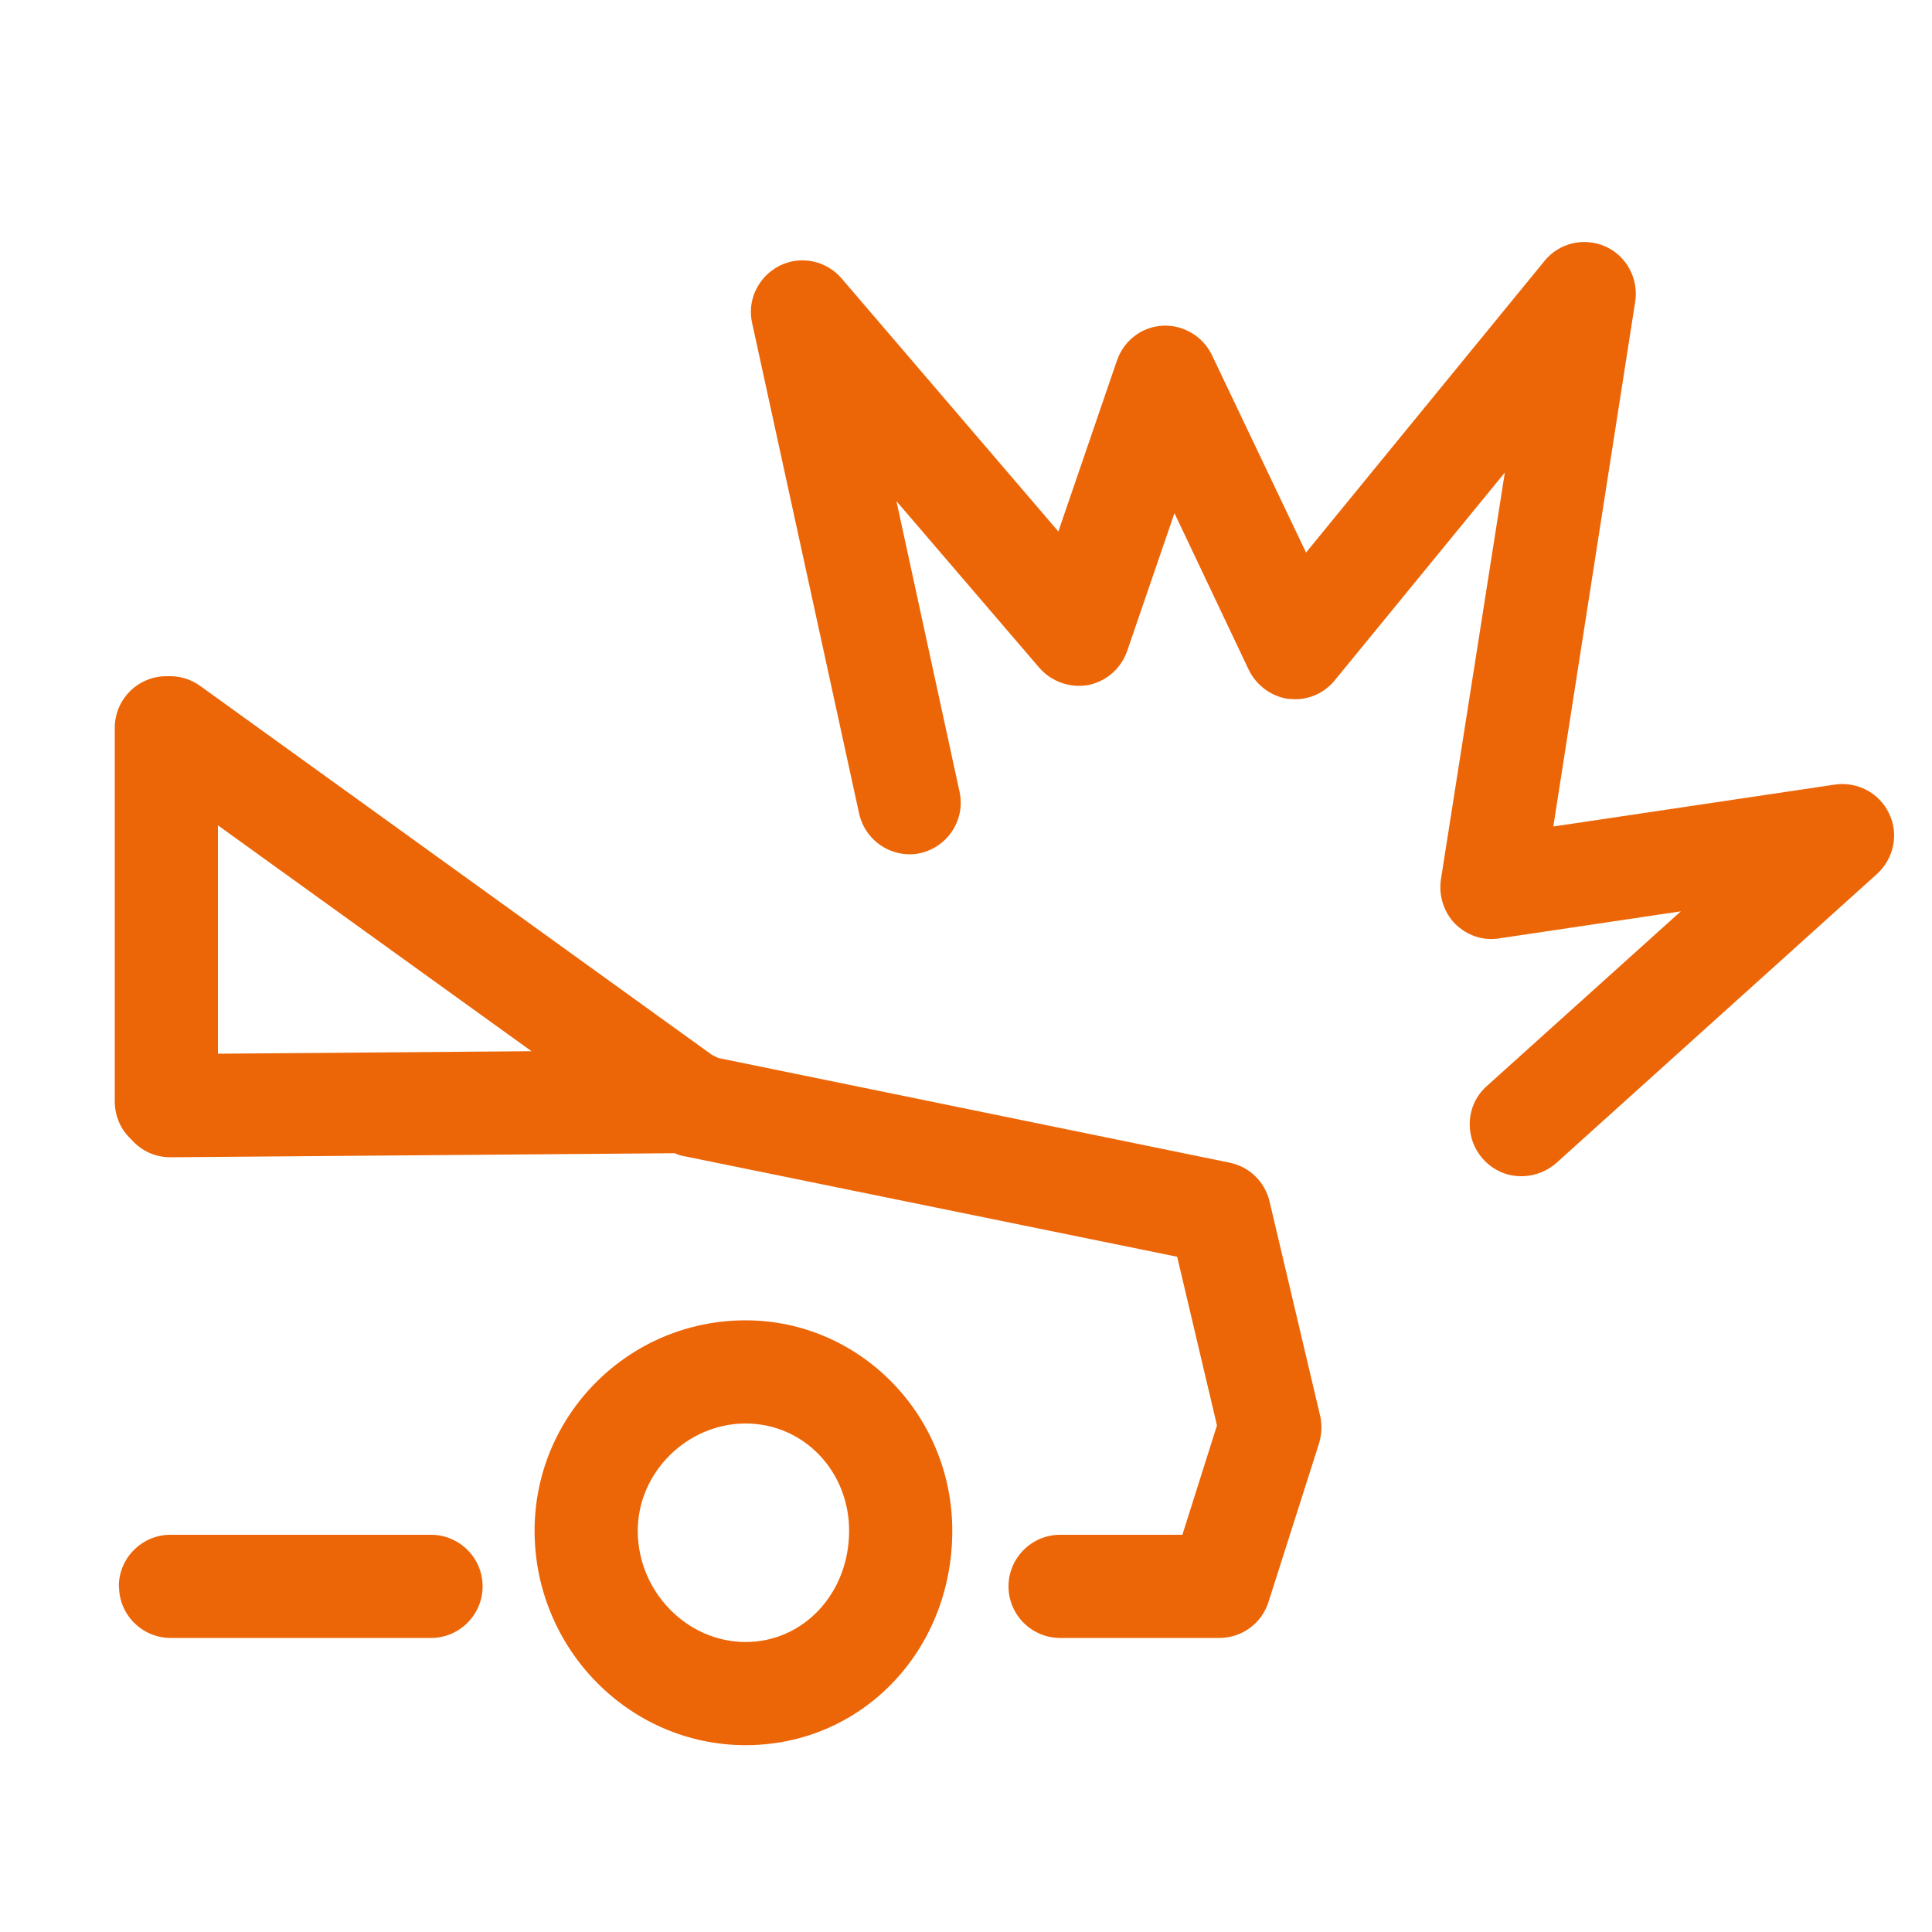
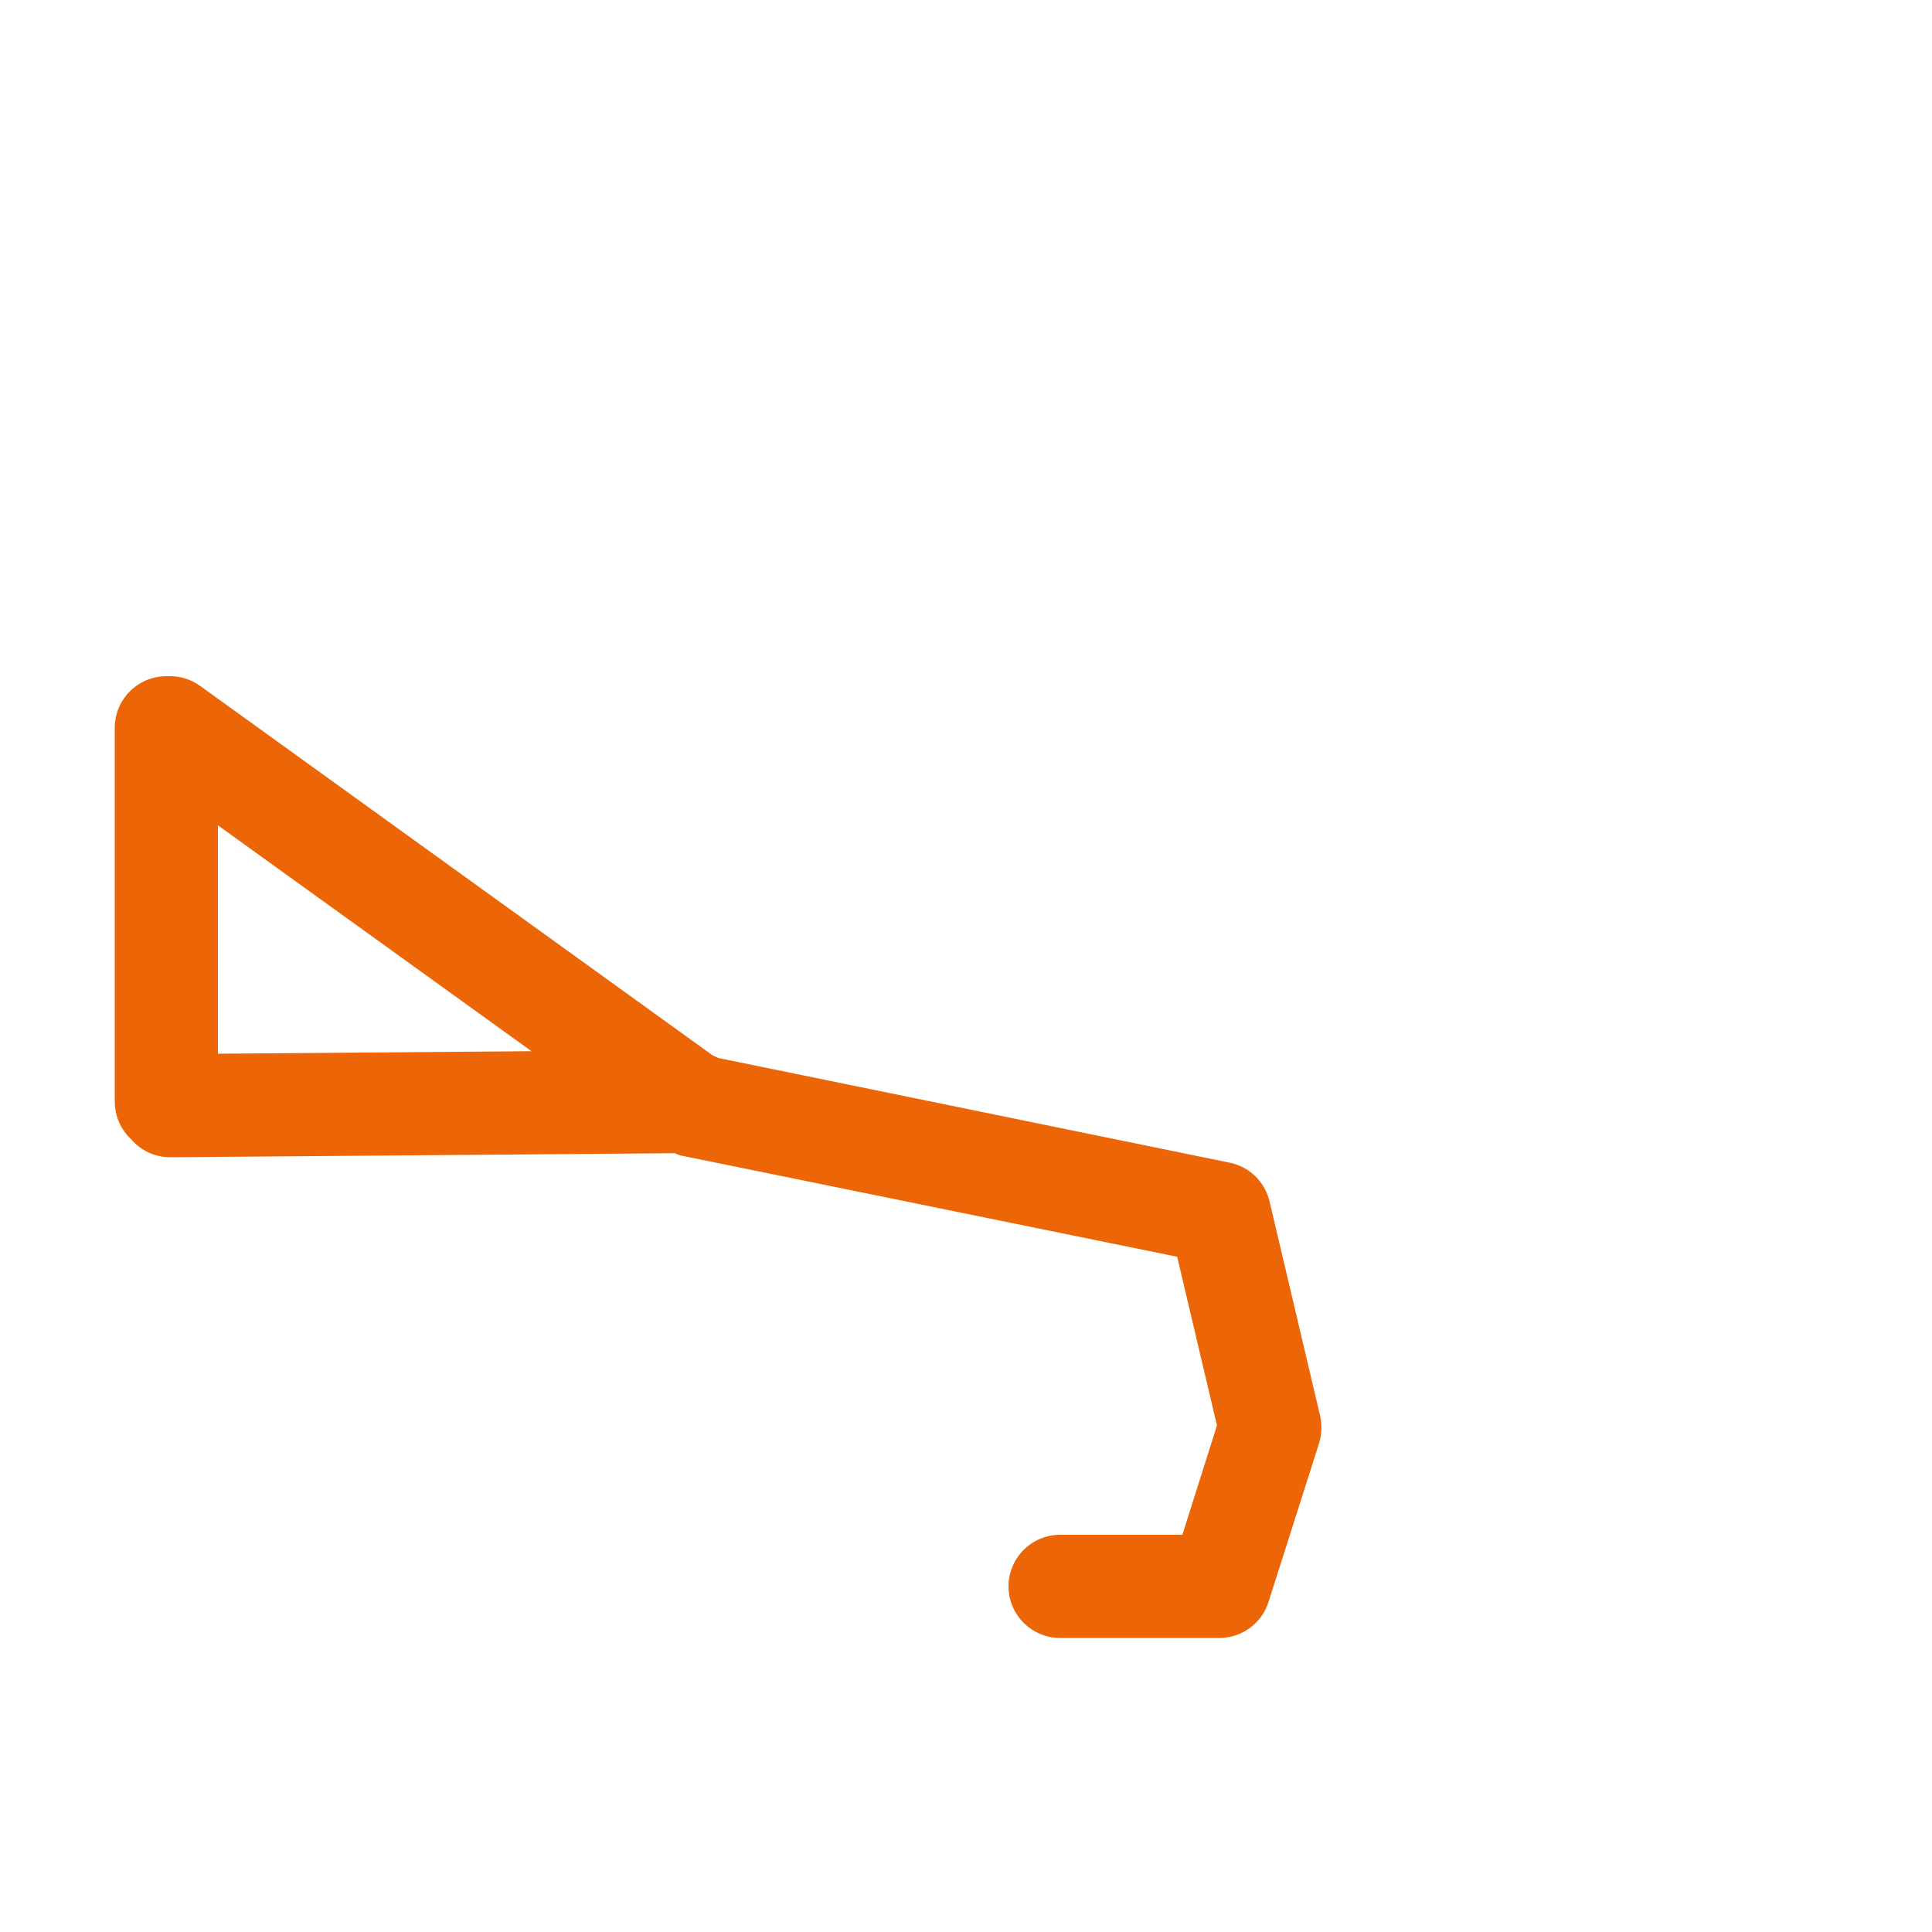
<svg xmlns="http://www.w3.org/2000/svg" id="Livello_1" data-name="Livello 1" version="1.1" viewBox="0 0 1000 1000">
  <defs>
    <style>
      .cls-1 {
        fill: #ec6608;
        stroke-width: 0px;
      }
    </style>
  </defs>
-   <path class="cls-1" d="M276.7,792.3c0,61.1,49.1,111,109.2,111,60.1,0,107-48.8,107-111,0-60.1-48-108.9-107-108.9-60.3,0-109.2,48.8-109.2,108.9ZM330.1,792.3c0-30.2,25.6-55.5,55.8-55.5s53.6,24.8,53.6,55.5c0,32.3-23.5,57.6-53.6,57.6s-55.8-25.9-55.8-57.6Z" />
-   <path class="cls-1" d="M61.6,821.1c0,14.7,12,26.7,26.7,26.7h134.8c14.7,0,26.7-12,26.7-26.7s-12-26.7-26.7-26.7H88.2c-14.7,0-26.7,12-26.7,26.7Z" />
  <path class="cls-1" d="M59.4,376.7v193.2c0,8,3.2,14.9,8.5,19.8,5.1,5.9,12.3,9.3,20.3,9.3h.3s260.8-2.1,260.8-2.1c1.6.8,3.2,1.3,5.1,1.6l254.9,52,20.6,87.3-17.9,56.6h-63.3c-14.7,0-26.7,12-26.7,26.7,0,14.7,12,26.7,26.7,26.7h82.5c11.5,0,21.9-7.5,25.4-18.7l26.2-82.2c1.3-4.5,1.6-9.3.5-14.1l-26.2-111c-2.4-10.1-10.4-17.9-20.6-20l-264.8-54.2c-1.1-.5-2.1-1.1-3.2-1.6L103.7,355.1c-5.1-3.7-10.9-5.3-16.8-5.1h-.8c-14.7,0-26.7,12-26.7,26.7ZM112.8,427.2l162.3,116.9-162.3,1.3v-118.2Z" />
-   <path class="cls-1" d="M667,361.7c9.2,1.2,18.1-2.5,23.9-9.6l88-107.5-33.1,210.7c-1.2,8.3,1.5,16.9,7.4,22.9,6.1,6,14.4,8.9,22.8,7.5l94-14-100.5,90.5c-11,9.8-11.7,26.7-1.9,37.7,3.3,3.7,7.2,6.1,11.2,7.5h0c8.8,3,19.1,1.2,26.6-5.3l166.2-149.8c8.7-8,11.3-20.7,6.2-31.2-5.1-10.8-16.6-16.7-28.1-15l-145.7,21.7,42.4-271.8c1.8-11.8-4.6-23.6-15.4-28.4-11-4.9-23.9-2-31.6,7.5l-123.4,150.9-48.7-102.2c-4.6-9.7-14.9-15.8-25.5-15.2-10.9.5-20.2,7.8-23.7,18.1l-30.3,88.4-112.2-131c-7.9-9.2-21.2-12.1-32.2-6.5-10.9,5.6-16.8,17.7-14.1,29.6l55.4,254c3.3,14.4,17.4,23.4,31.6,20.4,14.4-3.3,23.4-17.4,20.4-31.6l-32.7-150.6,74,86.3c6.3,7.2,15.9,10.5,25.2,8.9,9.4-1.9,17-8.5,20.2-17.6l24.5-71.4,38.5,81.2c4,8.1,11.9,13.9,20.8,15Z" />
</svg>